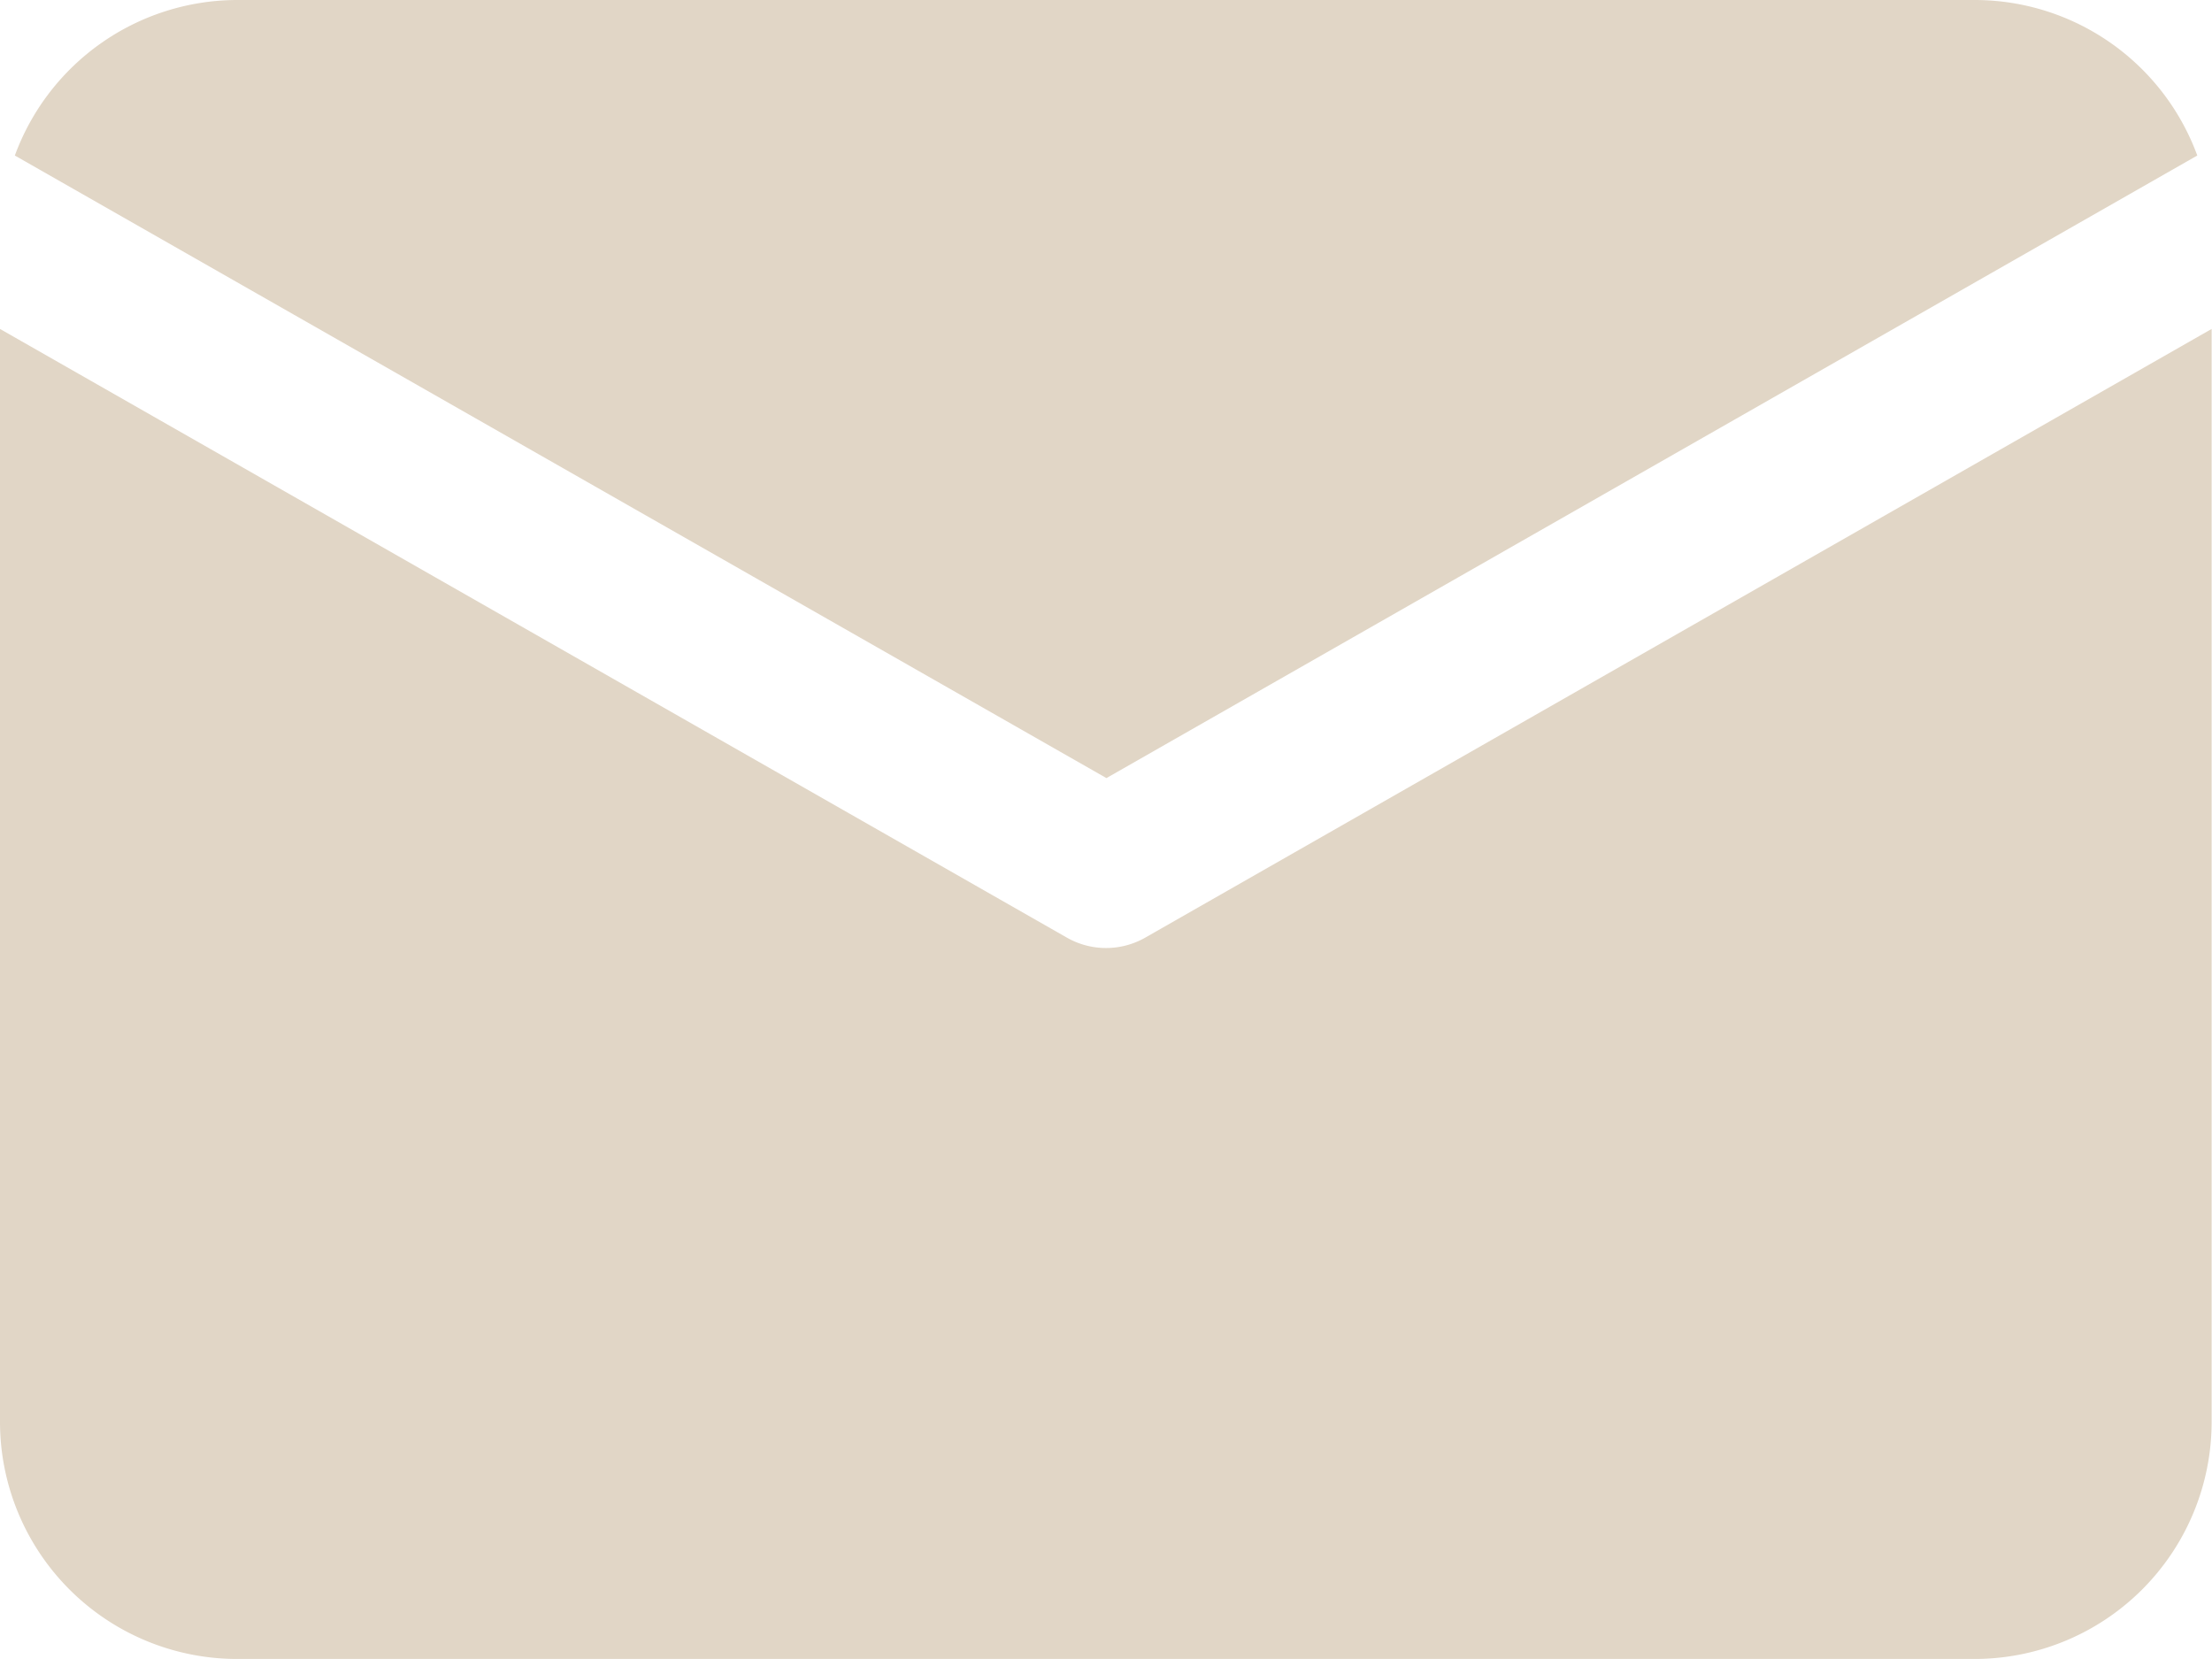
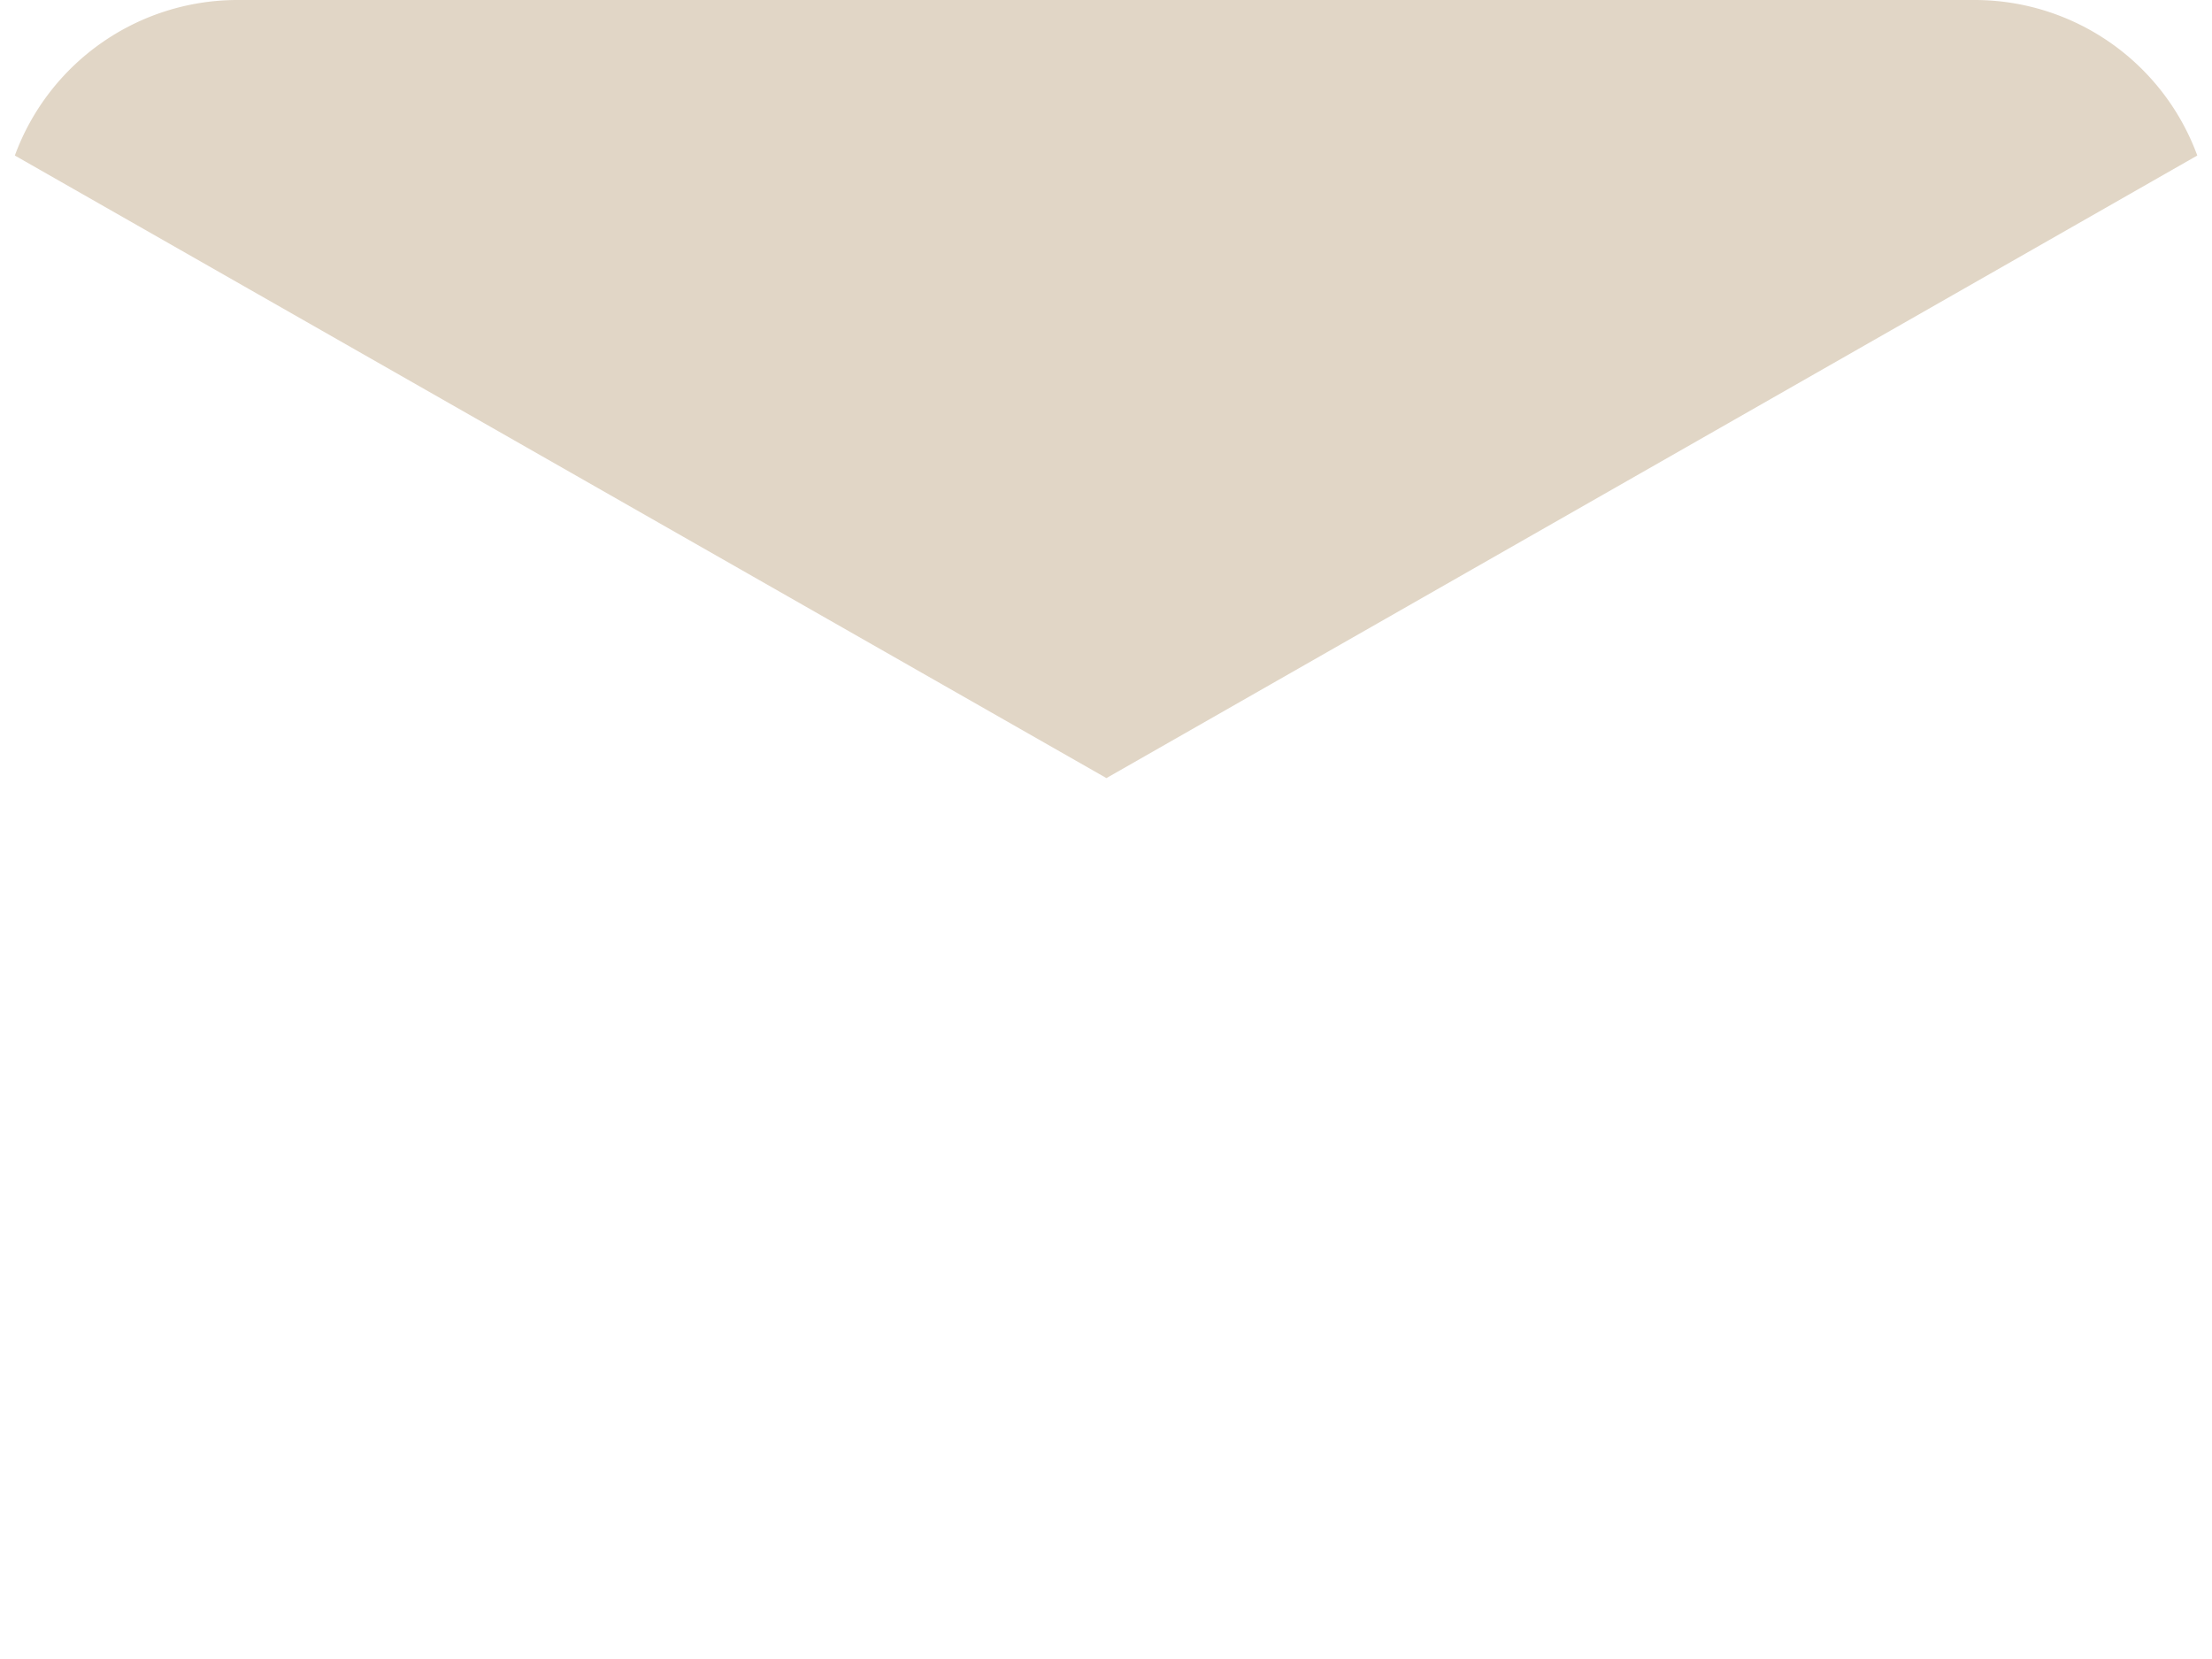
<svg xmlns="http://www.w3.org/2000/svg" id="icon-mail" width="18.035" height="13.526" viewBox="0 0 18.035 13.526">
  <path id="Path_13064" data-name="Path 13064" d="M22.168,12.268A1.934,1.934,0,0,0,20.356,11H6.186a1.934,1.934,0,0,0-1.812,1.268l8.9,5.076Z" transform="translate(-4.253 -11)" fill="#e1d6c6" />
-   <path id="Path_13065" data-name="Path 13065" d="M13.337,24.291a.645.645,0,0,1-.638,0L4,19.328V28.24a1.934,1.934,0,0,0,1.932,1.932H20.1a1.934,1.934,0,0,0,1.932-1.932V19.328Z" transform="translate(-4 -16.646)" fill="#e1d6c6" />
</svg>